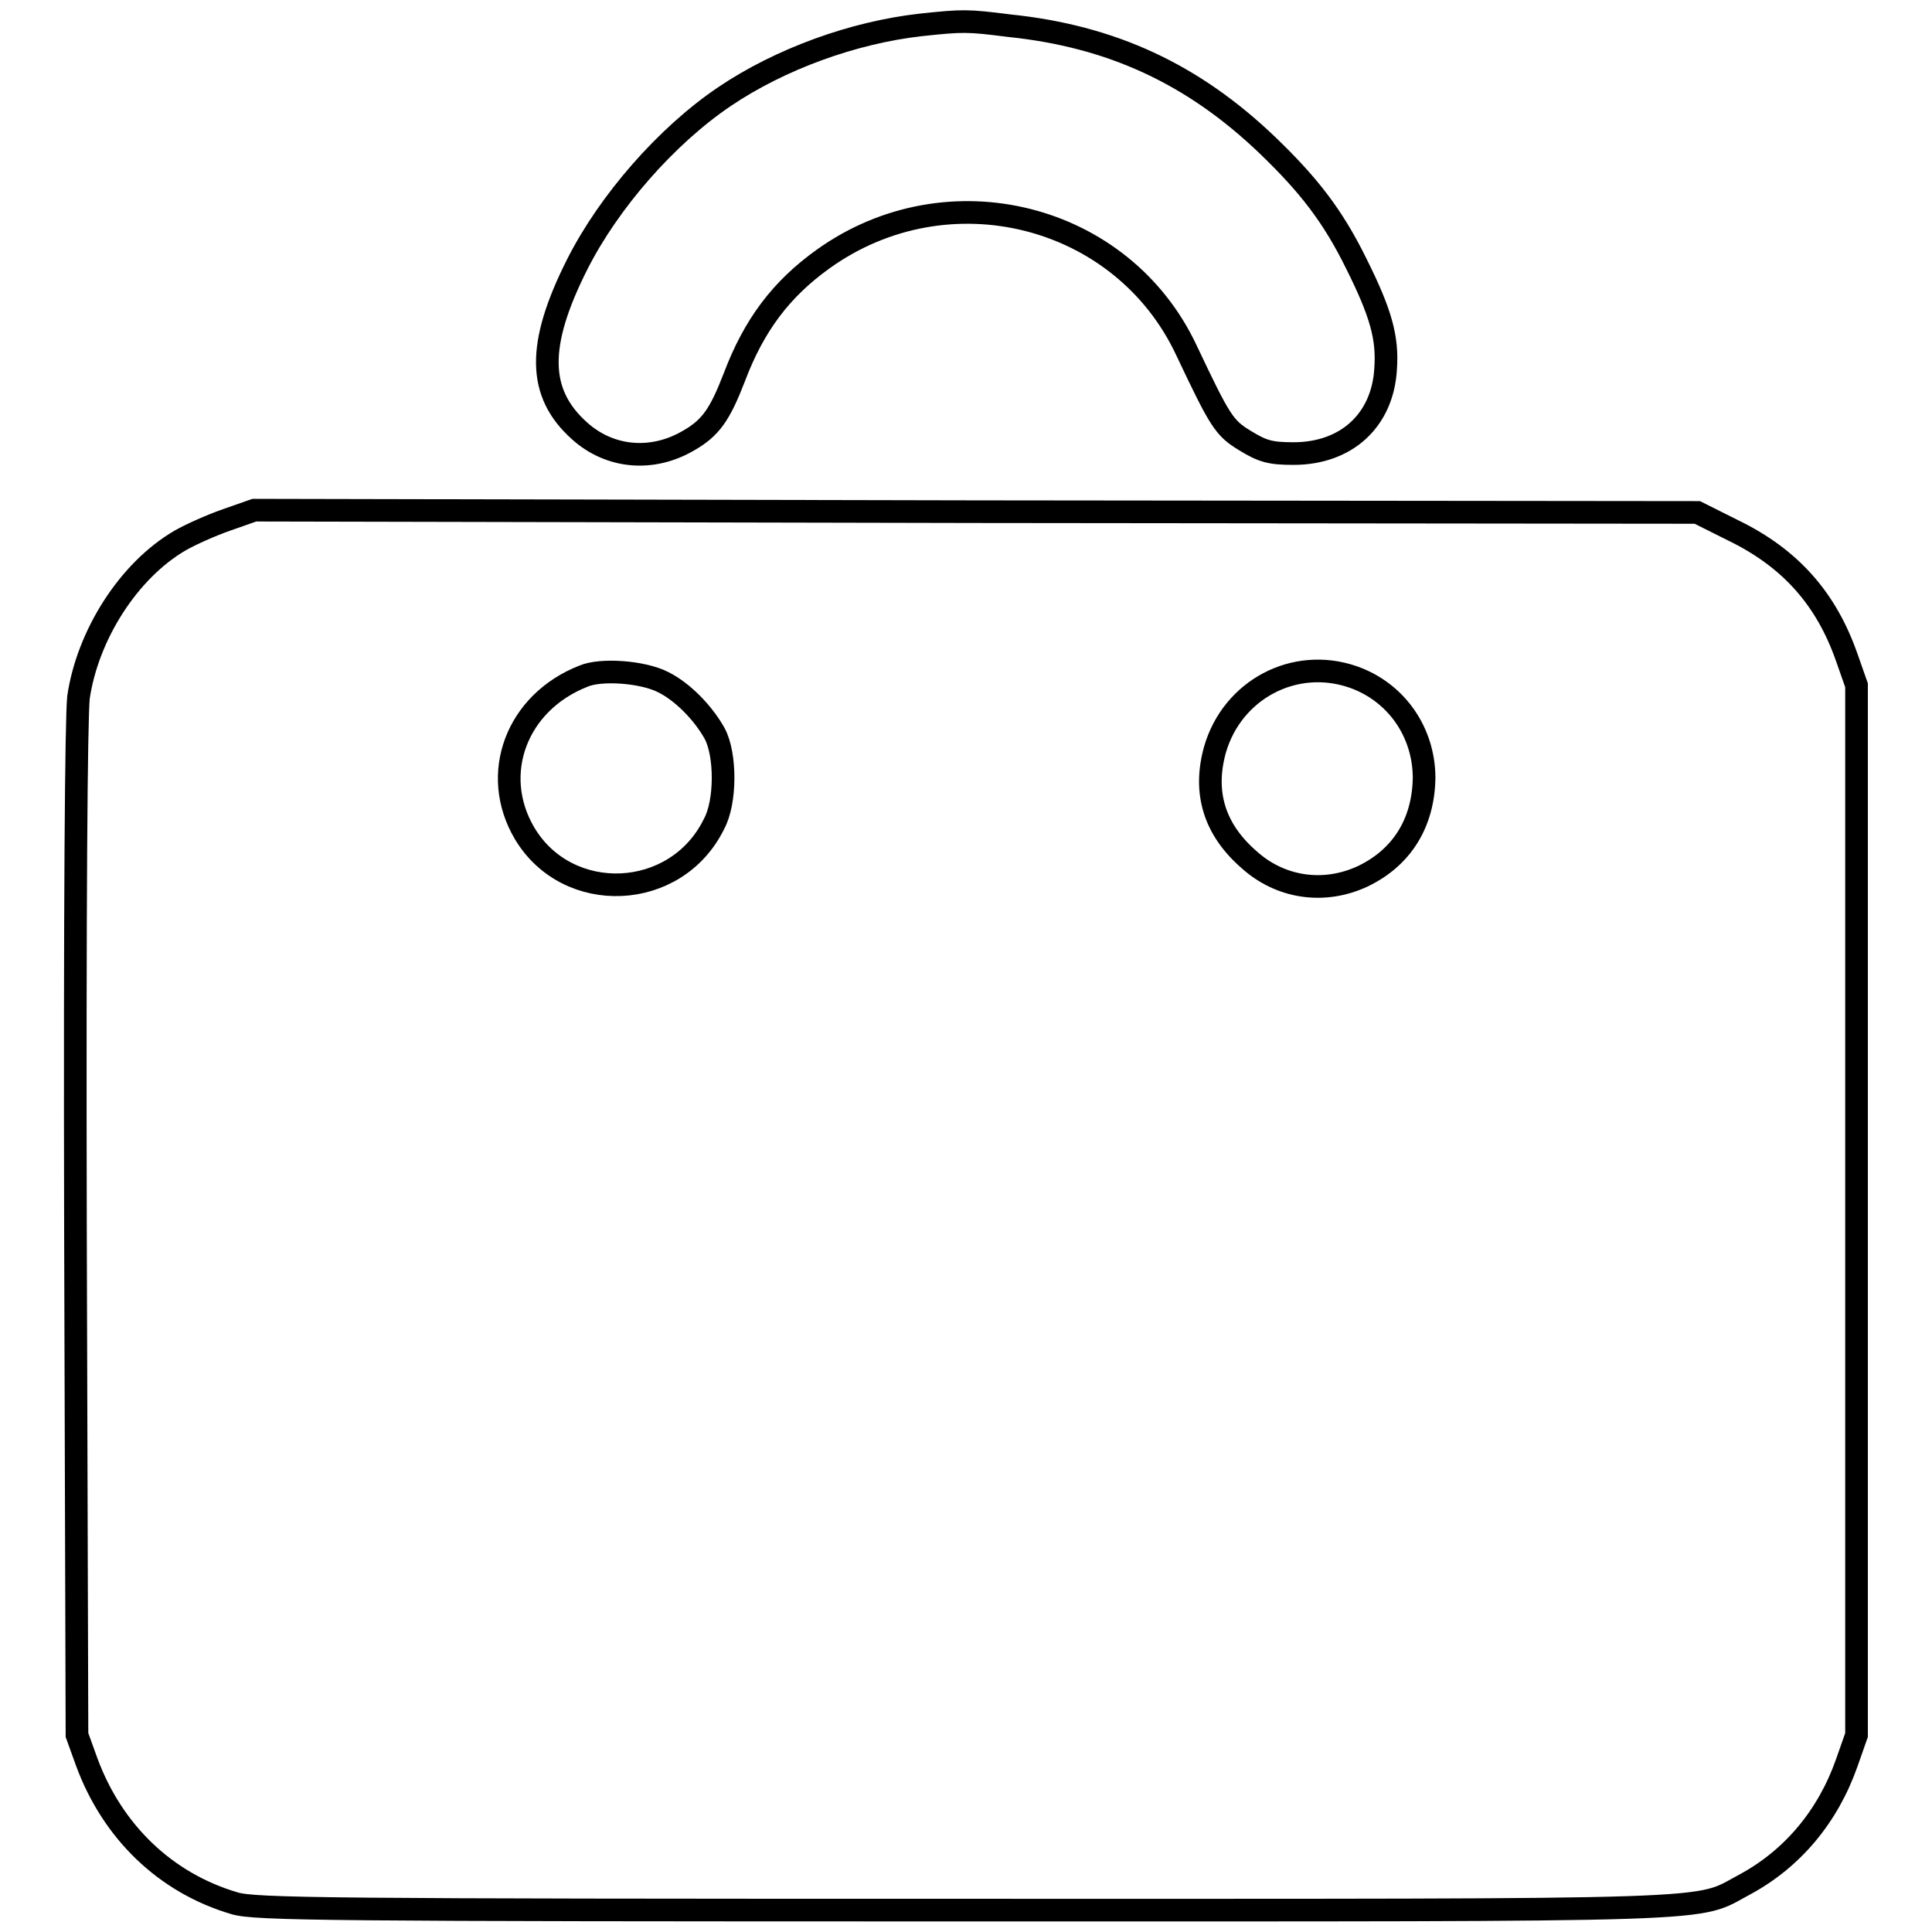
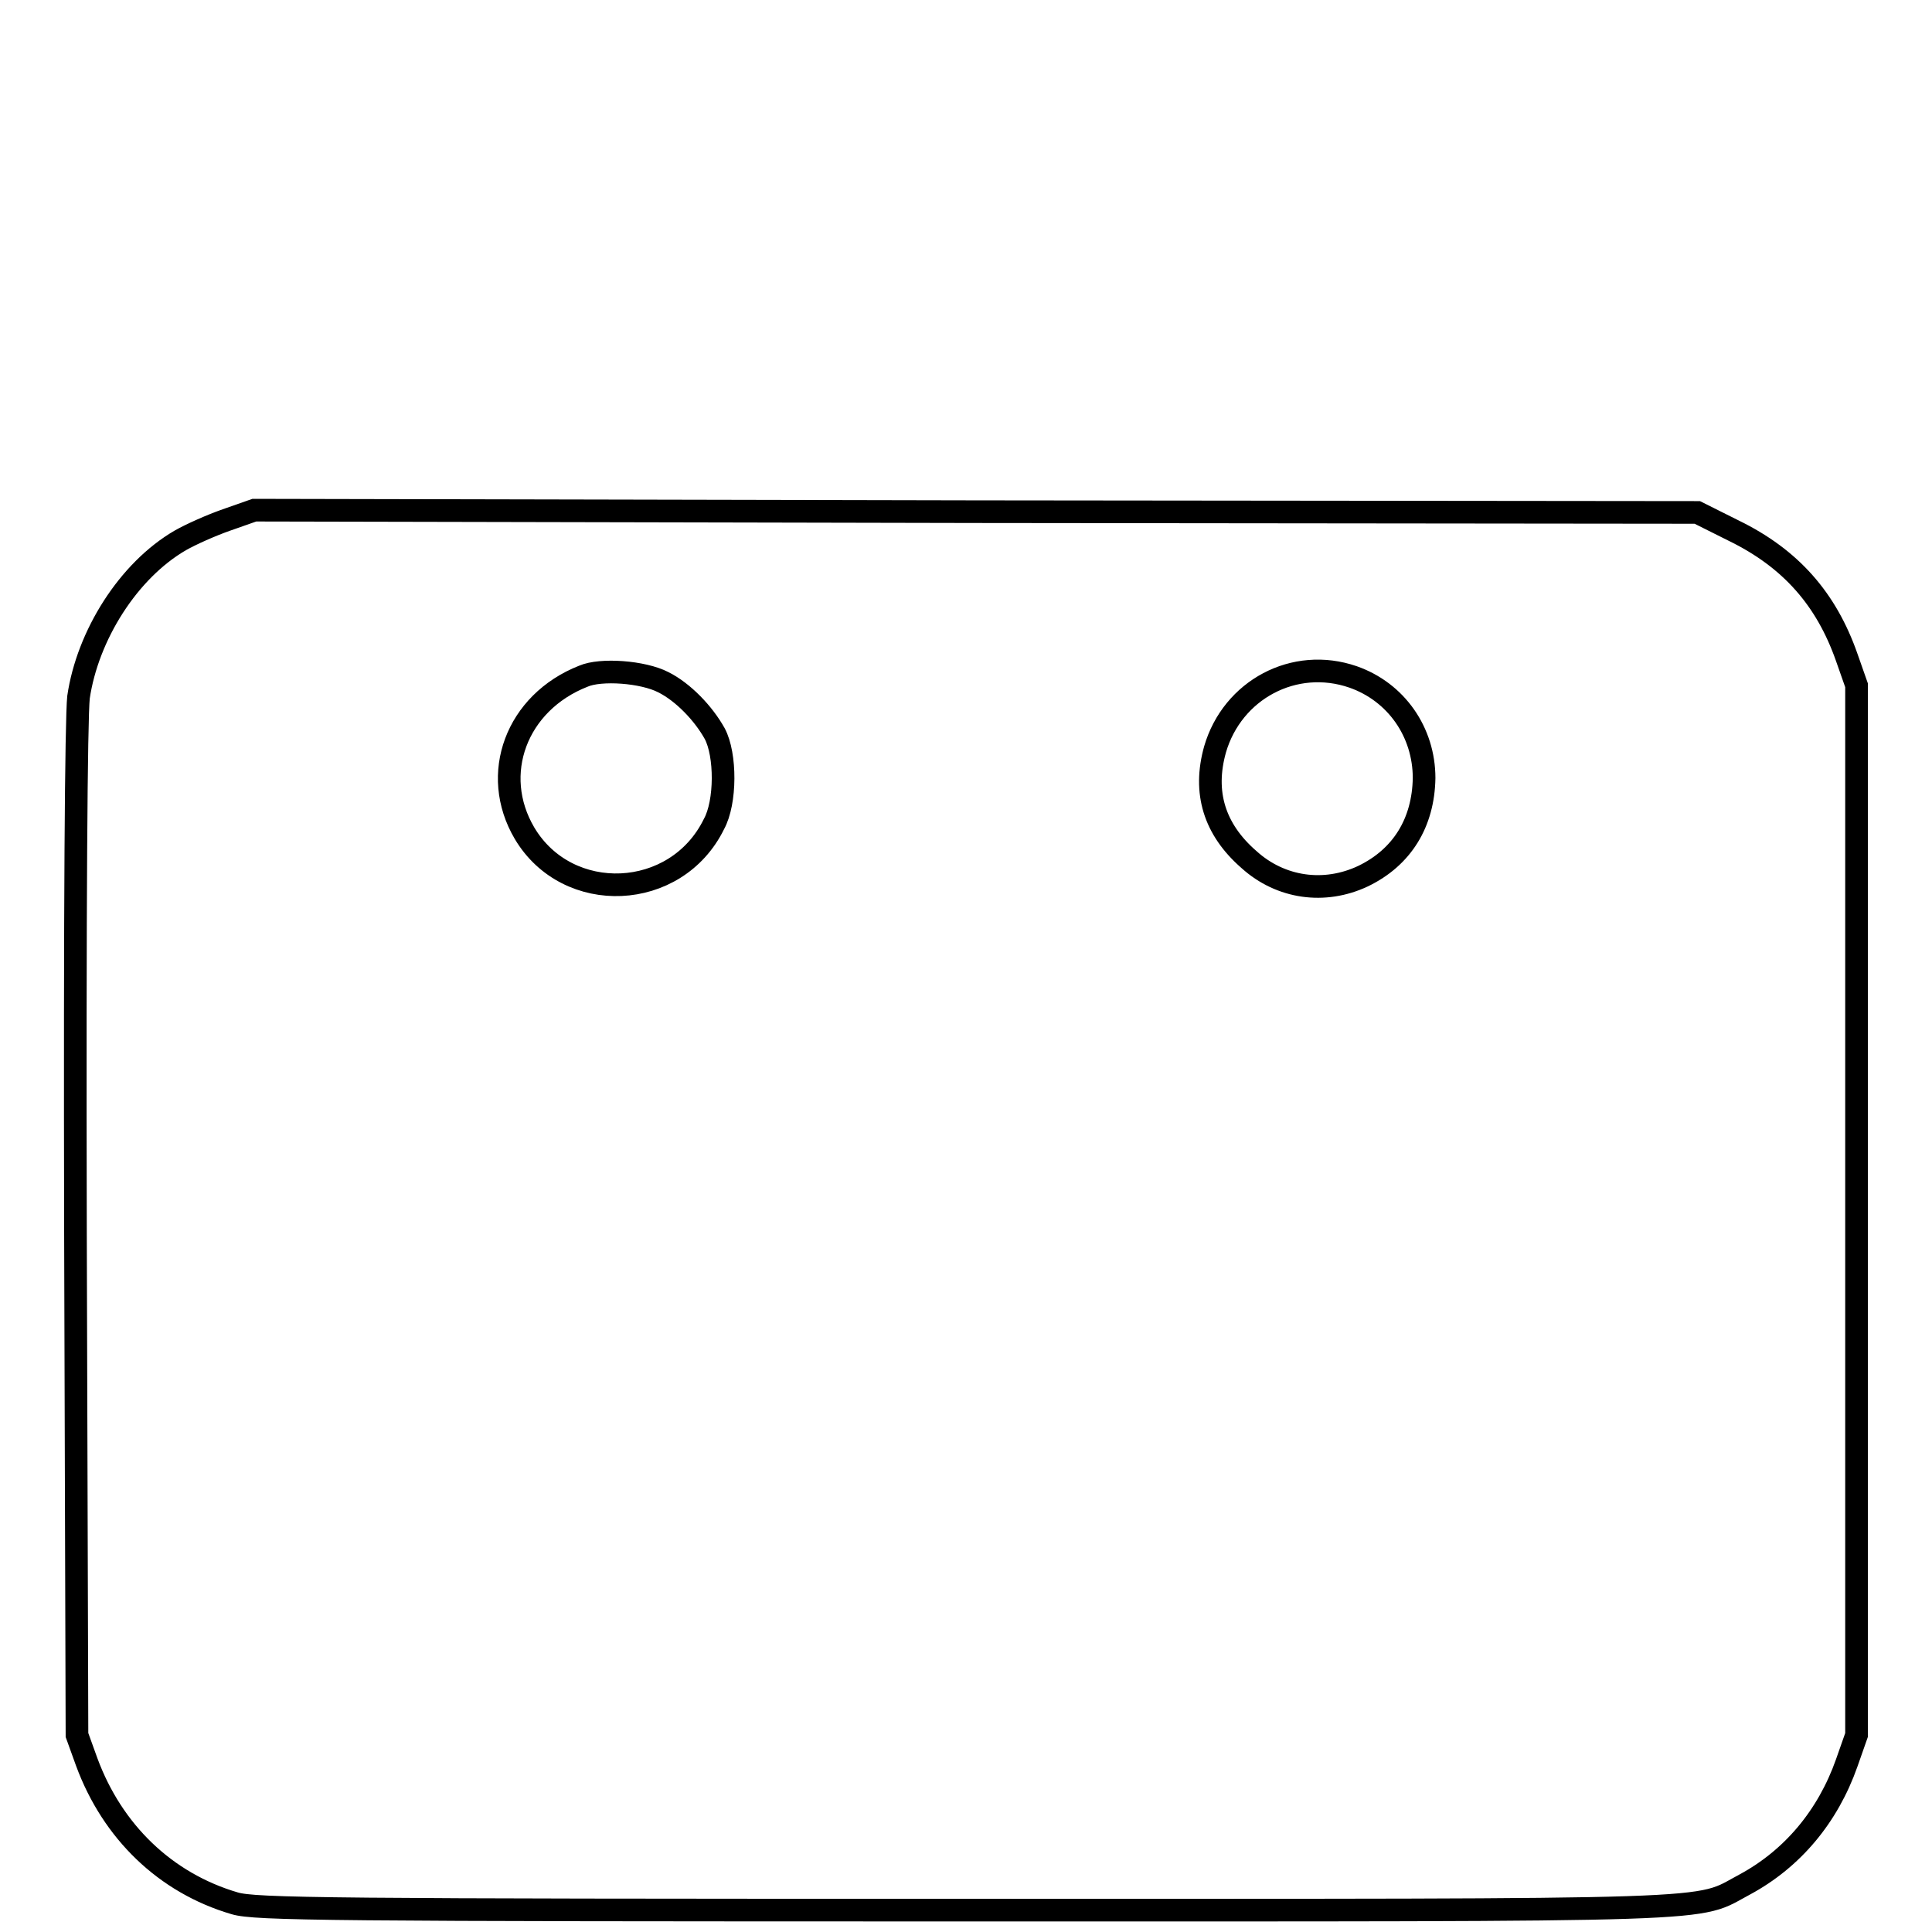
<svg xmlns="http://www.w3.org/2000/svg" version="1.1" x="0px" y="0px" viewBox="0 0 256 256" enable-background="new 0 0 256 256" xml:space="preserve">
  <g>
    <g>
      <g>
-         <path stroke-width="3" fill-opacity="0" stroke="#000000" d="M122,3.3c-8.9,1-18.6,4.5-26,9.5C88.3,18,80.7,26.7,76.5,35c-5.4,10.7-5.3,17.1,0.3,22.1c4,3.6,9.6,4.1,14.4,1.3c3-1.7,4.2-3.5,6.1-8.4c2.6-6.9,6.2-11.7,11.8-15.7c16.5-11.8,39.6-6,48.1,12.1c4.5,9.5,5,10.3,7.8,12c2.3,1.4,3.3,1.7,6.4,1.7c7,0,11.8-4.4,12.2-11.2c0.3-4.1-0.6-7.4-3.9-14c-3.1-6.3-6.3-10.4-11.7-15.6c-9.9-9.5-20.7-14.5-34.3-15.9C128.2,2.7,127.6,2.7,122,3.3z" />
        <path stroke-width="3" fill-opacity="0" stroke="#000000" d="M30,68.9c-2,0.7-4.7,1.9-6.1,2.7c-6.9,4-12.3,12.6-13.5,20.8c-0.3,2.9-0.5,27.3-0.4,71l0.2,66.5l1.3,3.6c3.4,9.2,10.4,16,19.6,18.7c2.7,0.8,12.2,0.9,96.9,0.9c102.9,0,96.4,0.2,103.2-3.4c6.3-3.4,11-9,13.5-16.1l1.3-3.7v-69.6V90.8l-1.3-3.7c-2.7-7.7-7.4-13.1-15-16.8l-4.8-2.4l-95.6-0.1l-95.6-0.2L30,68.9z M87.9,90.4c2.6,1.3,5.3,4.1,6.8,6.8c1.5,2.8,1.5,9.1-0.1,12c-5,10.2-19.4,10.8-25.1,1.2c-4.6-7.8-1.1-17.3,7.8-20.8C79.6,88.6,85.2,89,87.9,90.4z M179.3,89.7c5.7,2,9.4,7.3,9.4,13.4c-0.1,5.9-2.9,10.5-8.1,13c-5.1,2.4-10.9,1.6-15.1-2.2c-4.6-4-6.1-8.9-4.5-14.6C163.3,91.4,171.5,87,179.3,89.7z" />
      </g>
    </g>
  </g>
</svg>